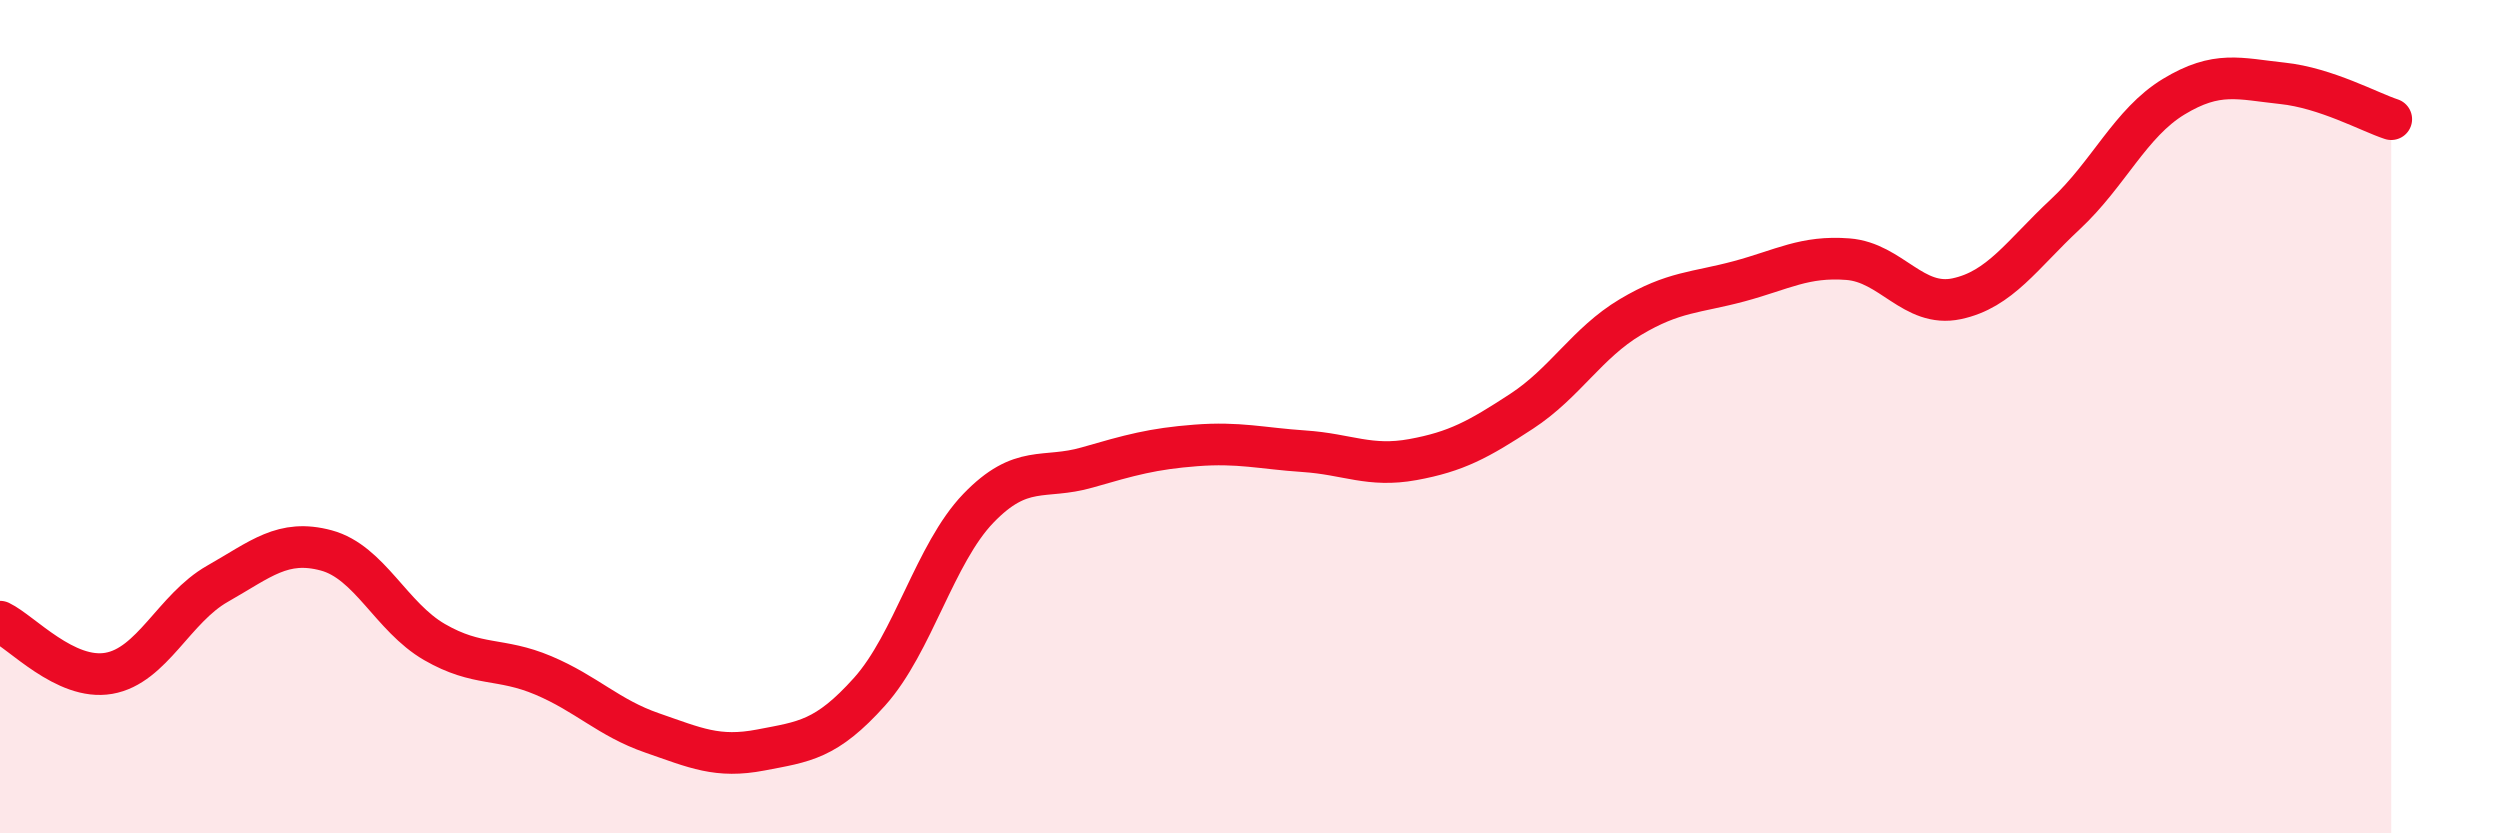
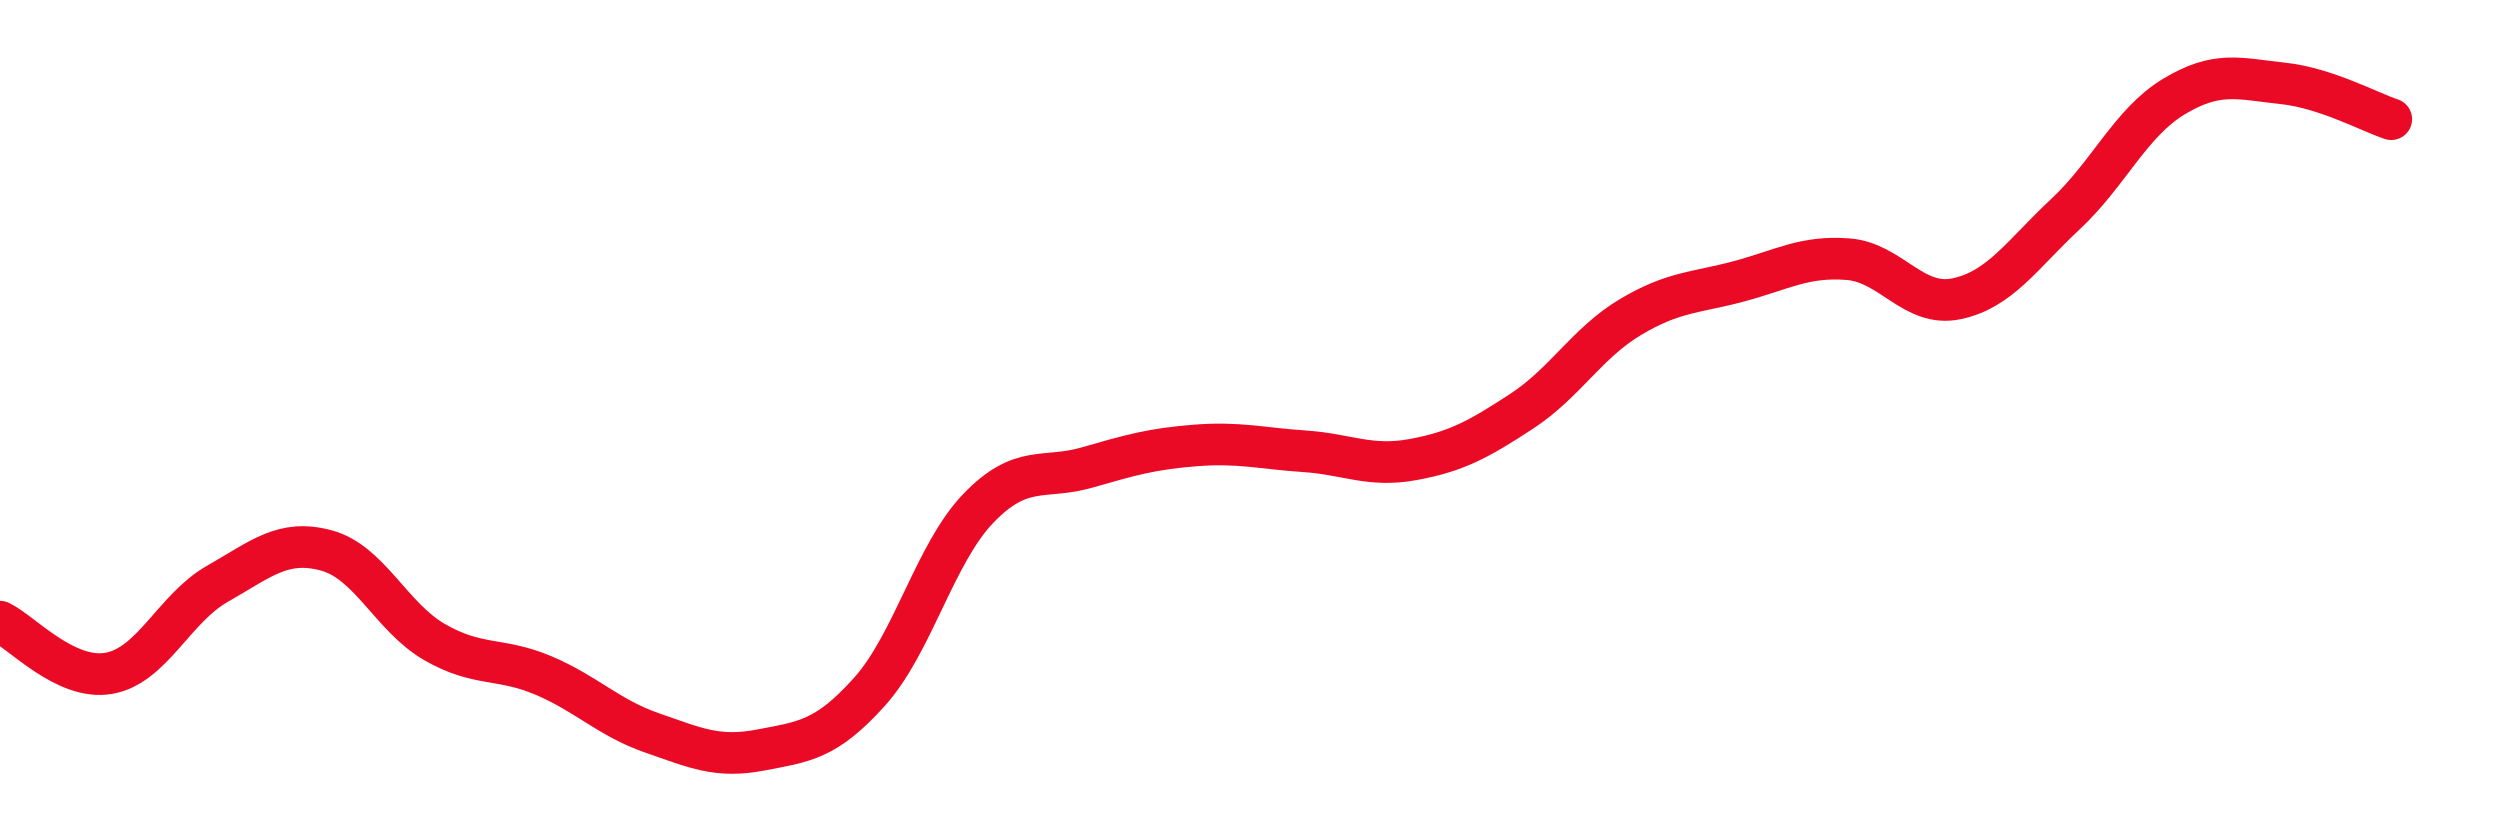
<svg xmlns="http://www.w3.org/2000/svg" width="60" height="20" viewBox="0 0 60 20">
-   <path d="M 0,14.92 C 0.52,15.17 1.57,16.34 2.61,16.16 C 3.65,15.98 4.18,14.6 5.22,14.01 C 6.26,13.42 6.79,12.93 7.83,13.21 C 8.87,13.49 9.39,14.81 10.43,15.41 C 11.47,16.01 12,15.77 13.04,16.21 C 14.08,16.65 14.61,17.23 15.65,17.59 C 16.69,17.95 17.22,18.2 18.26,18 C 19.3,17.8 19.83,17.76 20.87,16.6 C 21.91,15.44 22.44,13.28 23.48,12.2 C 24.52,11.12 25.05,11.52 26.09,11.22 C 27.13,10.92 27.66,10.77 28.7,10.69 C 29.74,10.61 30.26,10.76 31.3,10.83 C 32.34,10.9 32.87,11.22 33.91,11.03 C 34.95,10.84 35.48,10.55 36.52,9.87 C 37.56,9.19 38.09,8.23 39.13,7.61 C 40.17,6.99 40.7,7.03 41.74,6.75 C 42.78,6.47 43.31,6.14 44.35,6.22 C 45.39,6.3 45.92,7.39 46.96,7.17 C 48,6.95 48.53,6.11 49.57,5.14 C 50.61,4.17 51.13,2.95 52.17,2.32 C 53.21,1.69 53.74,1.89 54.78,2 C 55.82,2.11 56.87,2.69 57.39,2.86L57.39 20L0 20Z" fill="#EB0A25" opacity="0.1" stroke-linecap="round" stroke-linejoin="round" />
  <path d="M 0,14.92 C 0.52,15.17 1.57,16.34 2.61,16.16 C 3.65,15.98 4.18,14.6 5.22,14.01 C 6.26,13.42 6.79,12.93 7.83,13.21 C 8.87,13.49 9.39,14.81 10.43,15.41 C 11.47,16.01 12,15.77 13.04,16.21 C 14.08,16.65 14.61,17.23 15.65,17.59 C 16.69,17.95 17.22,18.2 18.26,18 C 19.3,17.8 19.83,17.76 20.87,16.6 C 21.91,15.44 22.44,13.28 23.48,12.2 C 24.52,11.12 25.05,11.52 26.09,11.22 C 27.13,10.92 27.66,10.77 28.7,10.69 C 29.74,10.61 30.26,10.76 31.3,10.83 C 32.34,10.9 32.87,11.22 33.91,11.03 C 34.95,10.84 35.48,10.55 36.52,9.87 C 37.56,9.19 38.09,8.23 39.13,7.61 C 40.17,6.99 40.7,7.03 41.74,6.75 C 42.78,6.47 43.31,6.14 44.35,6.22 C 45.39,6.3 45.92,7.39 46.96,7.17 C 48,6.95 48.53,6.11 49.57,5.14 C 50.61,4.17 51.13,2.95 52.17,2.32 C 53.21,1.69 53.74,1.89 54.78,2 C 55.82,2.11 56.87,2.69 57.39,2.86" stroke="#EB0A25" stroke-width="1" fill="none" stroke-linecap="round" stroke-linejoin="round" />
</svg>